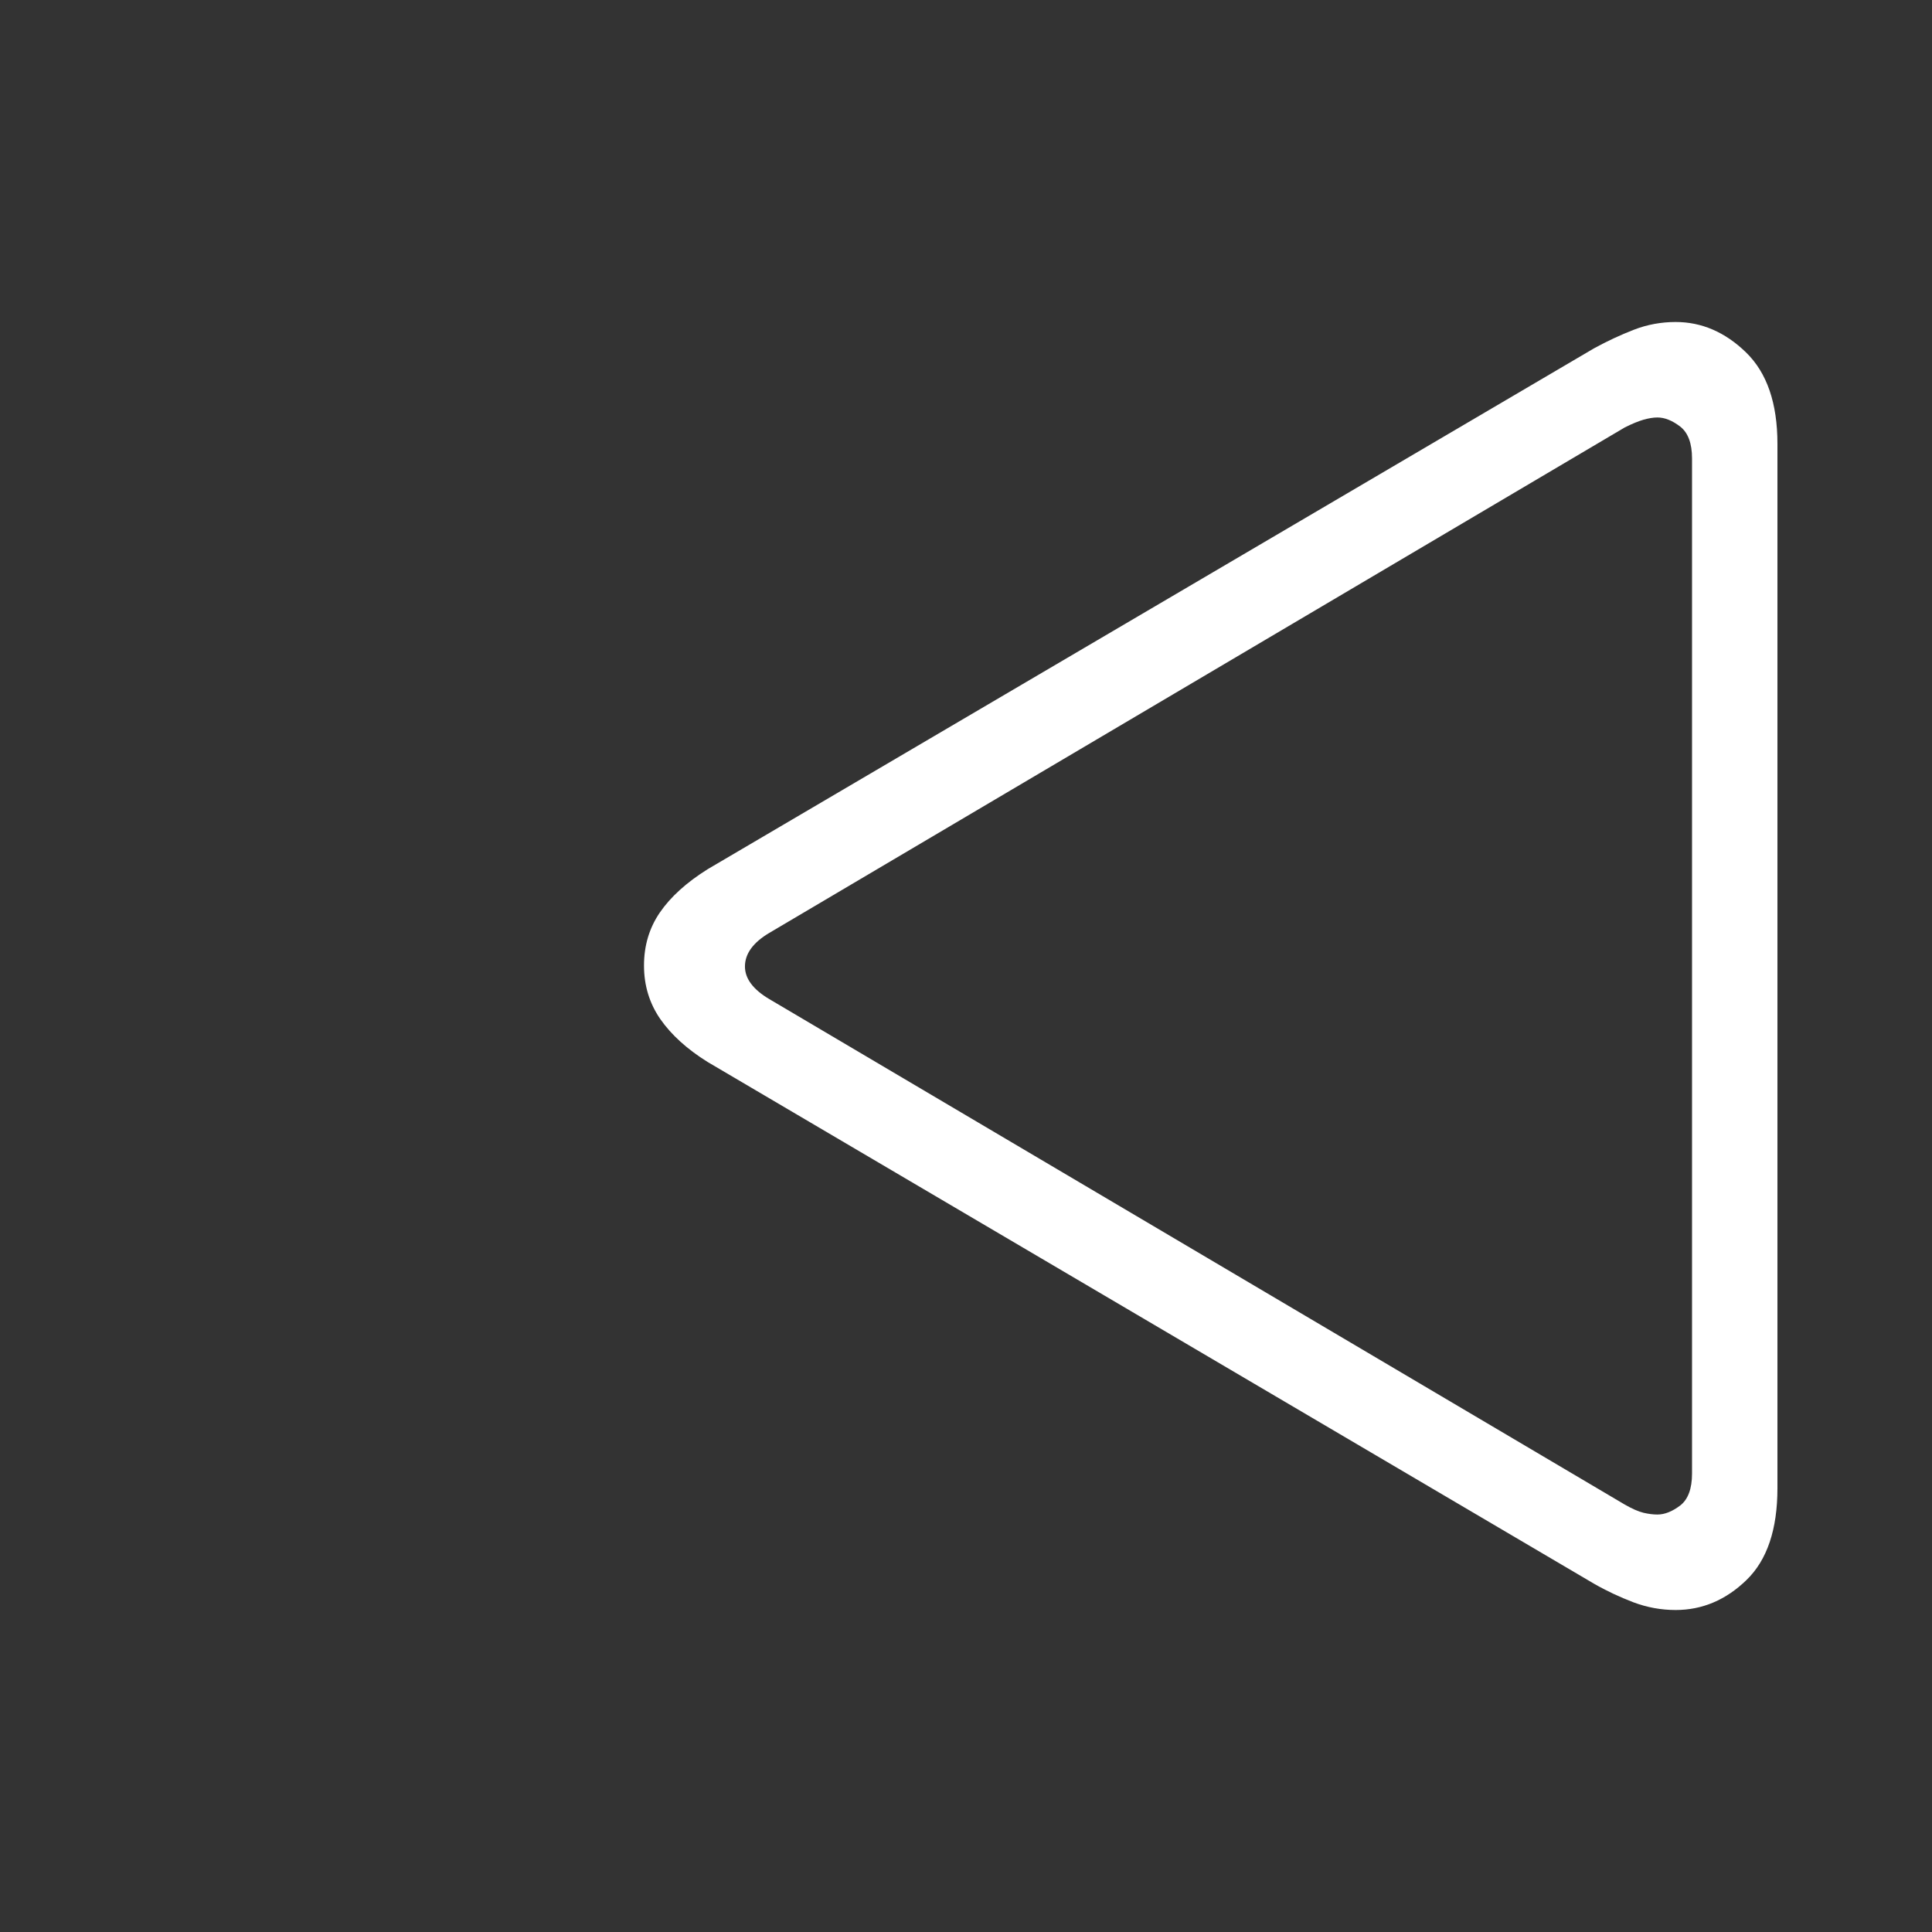
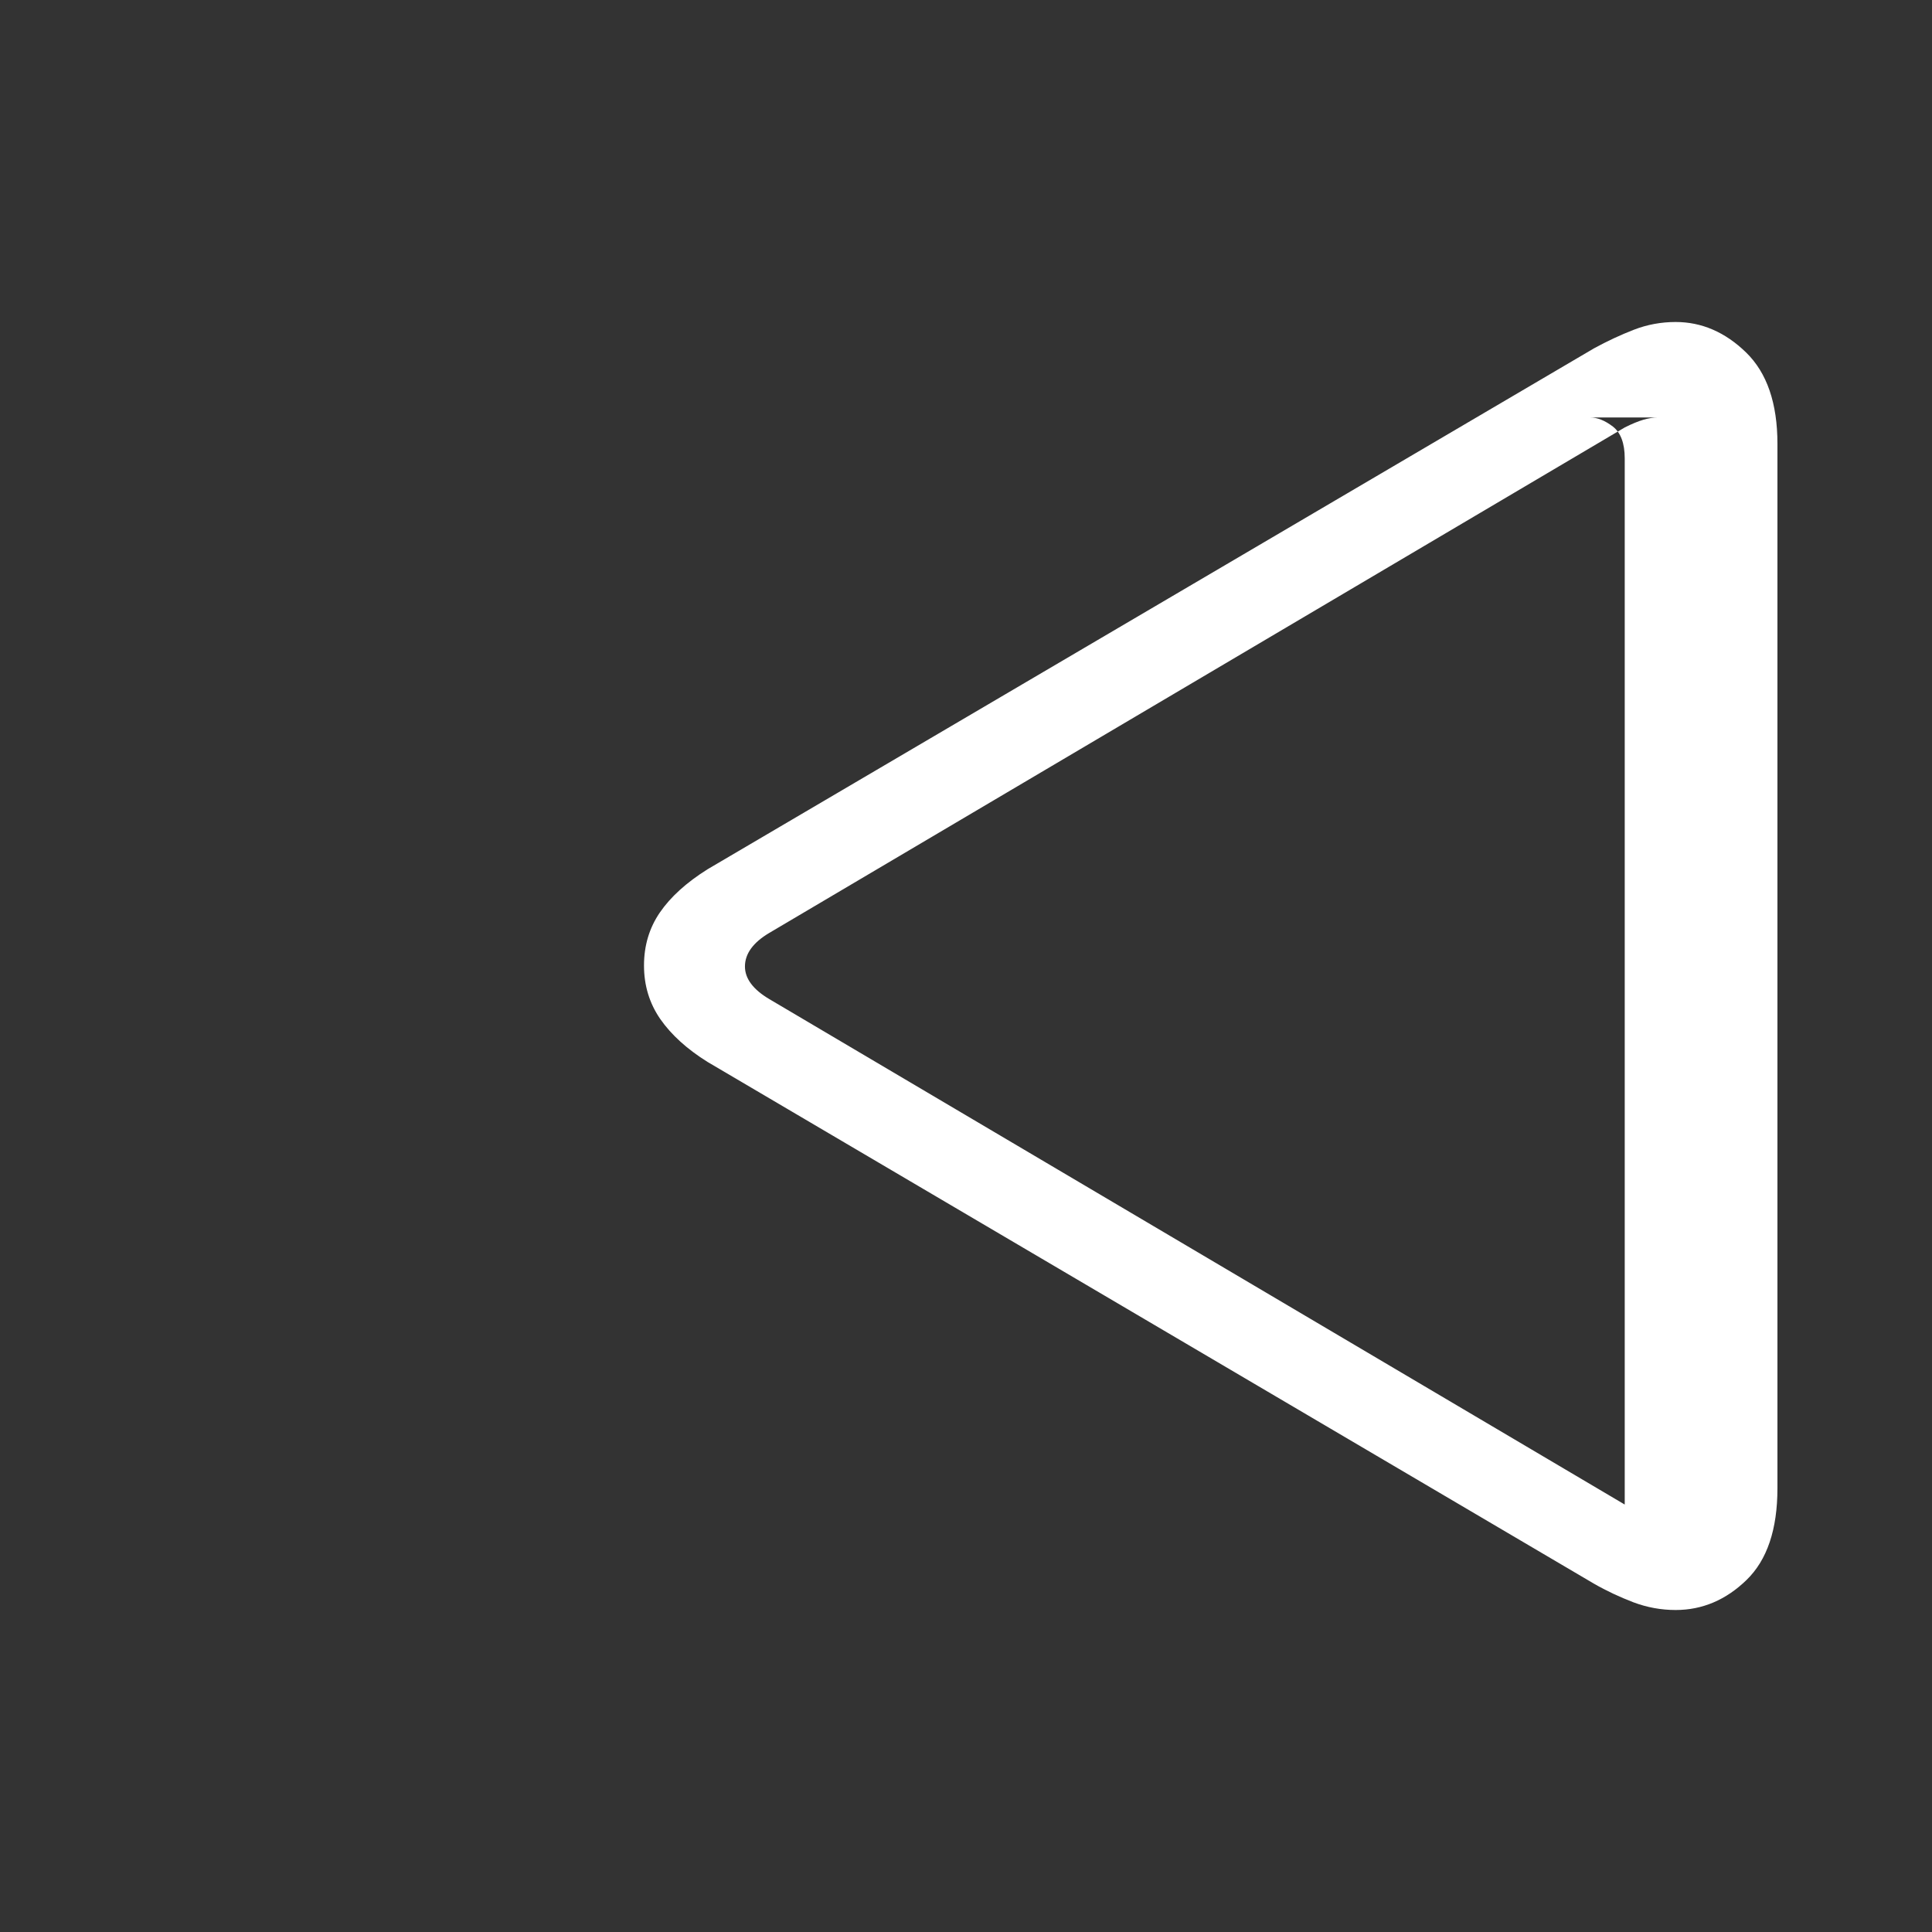
<svg xmlns="http://www.w3.org/2000/svg" width="24" height="24" viewBox="0 0 24 24">
  <rect x="0" y="0" width="24" height="24" fill="#333333" stroke="none" />
  <g fill="none" fill-rule="evenodd">
    <g fill="#FFF">
-       <path d="M12.816 0c.323 0 .615.126.874.378.26.253.39.631.39 1.136v12.973c0 .512-.128.892-.384 1.14-.255.248-.55.373-.88.373-.181 0-.356-.032-.526-.096-.169-.065-.333-.141-.491-.232L.79 9.192C.535 9.033.34 8.856.203 8.66.068 8.465 0 8.243 0 7.994c0-.248.066-.468.198-.66s.329-.371.592-.536L11.8.328c.166-.091.332-.168.497-.232.165-.064.339-.096.52-.096zm-.227 1.186c-.052 0-.11.01-.174.028-.064.019-.141.05-.232.096L1.558 7.588c-.203.12-.304.26-.304.418 0 .15.101.286.304.406l10.625 6.278c.09.052.168.086.232.102.064.015.122.022.174.022.091 0 .185-.038.283-.112.097-.075.147-.208.147-.396V1.695c0-.189-.05-.32-.147-.396-.098-.075-.192-.113-.283-.113z" transform="translate(8 4)" />
+       <path d="M12.816 0c.323 0 .615.126.874.378.26.253.39.631.39 1.136v12.973c0 .512-.128.892-.384 1.14-.255.248-.55.373-.88.373-.181 0-.356-.032-.526-.096-.169-.065-.333-.141-.491-.232L.79 9.192C.535 9.033.34 8.856.203 8.66.068 8.465 0 8.243 0 7.994c0-.248.066-.468.198-.66s.329-.371.592-.536L11.8.328c.166-.091.332-.168.497-.232.165-.064.339-.096.52-.096zm-.227 1.186c-.052 0-.11.01-.174.028-.064.019-.141.05-.232.096L1.558 7.588c-.203.12-.304.26-.304.418 0 .15.101.286.304.406l10.625 6.278V1.695c0-.189-.05-.32-.147-.396-.098-.075-.192-.113-.283-.113z" transform="translate(8 4)" />
    </g>
  </g>
</svg>